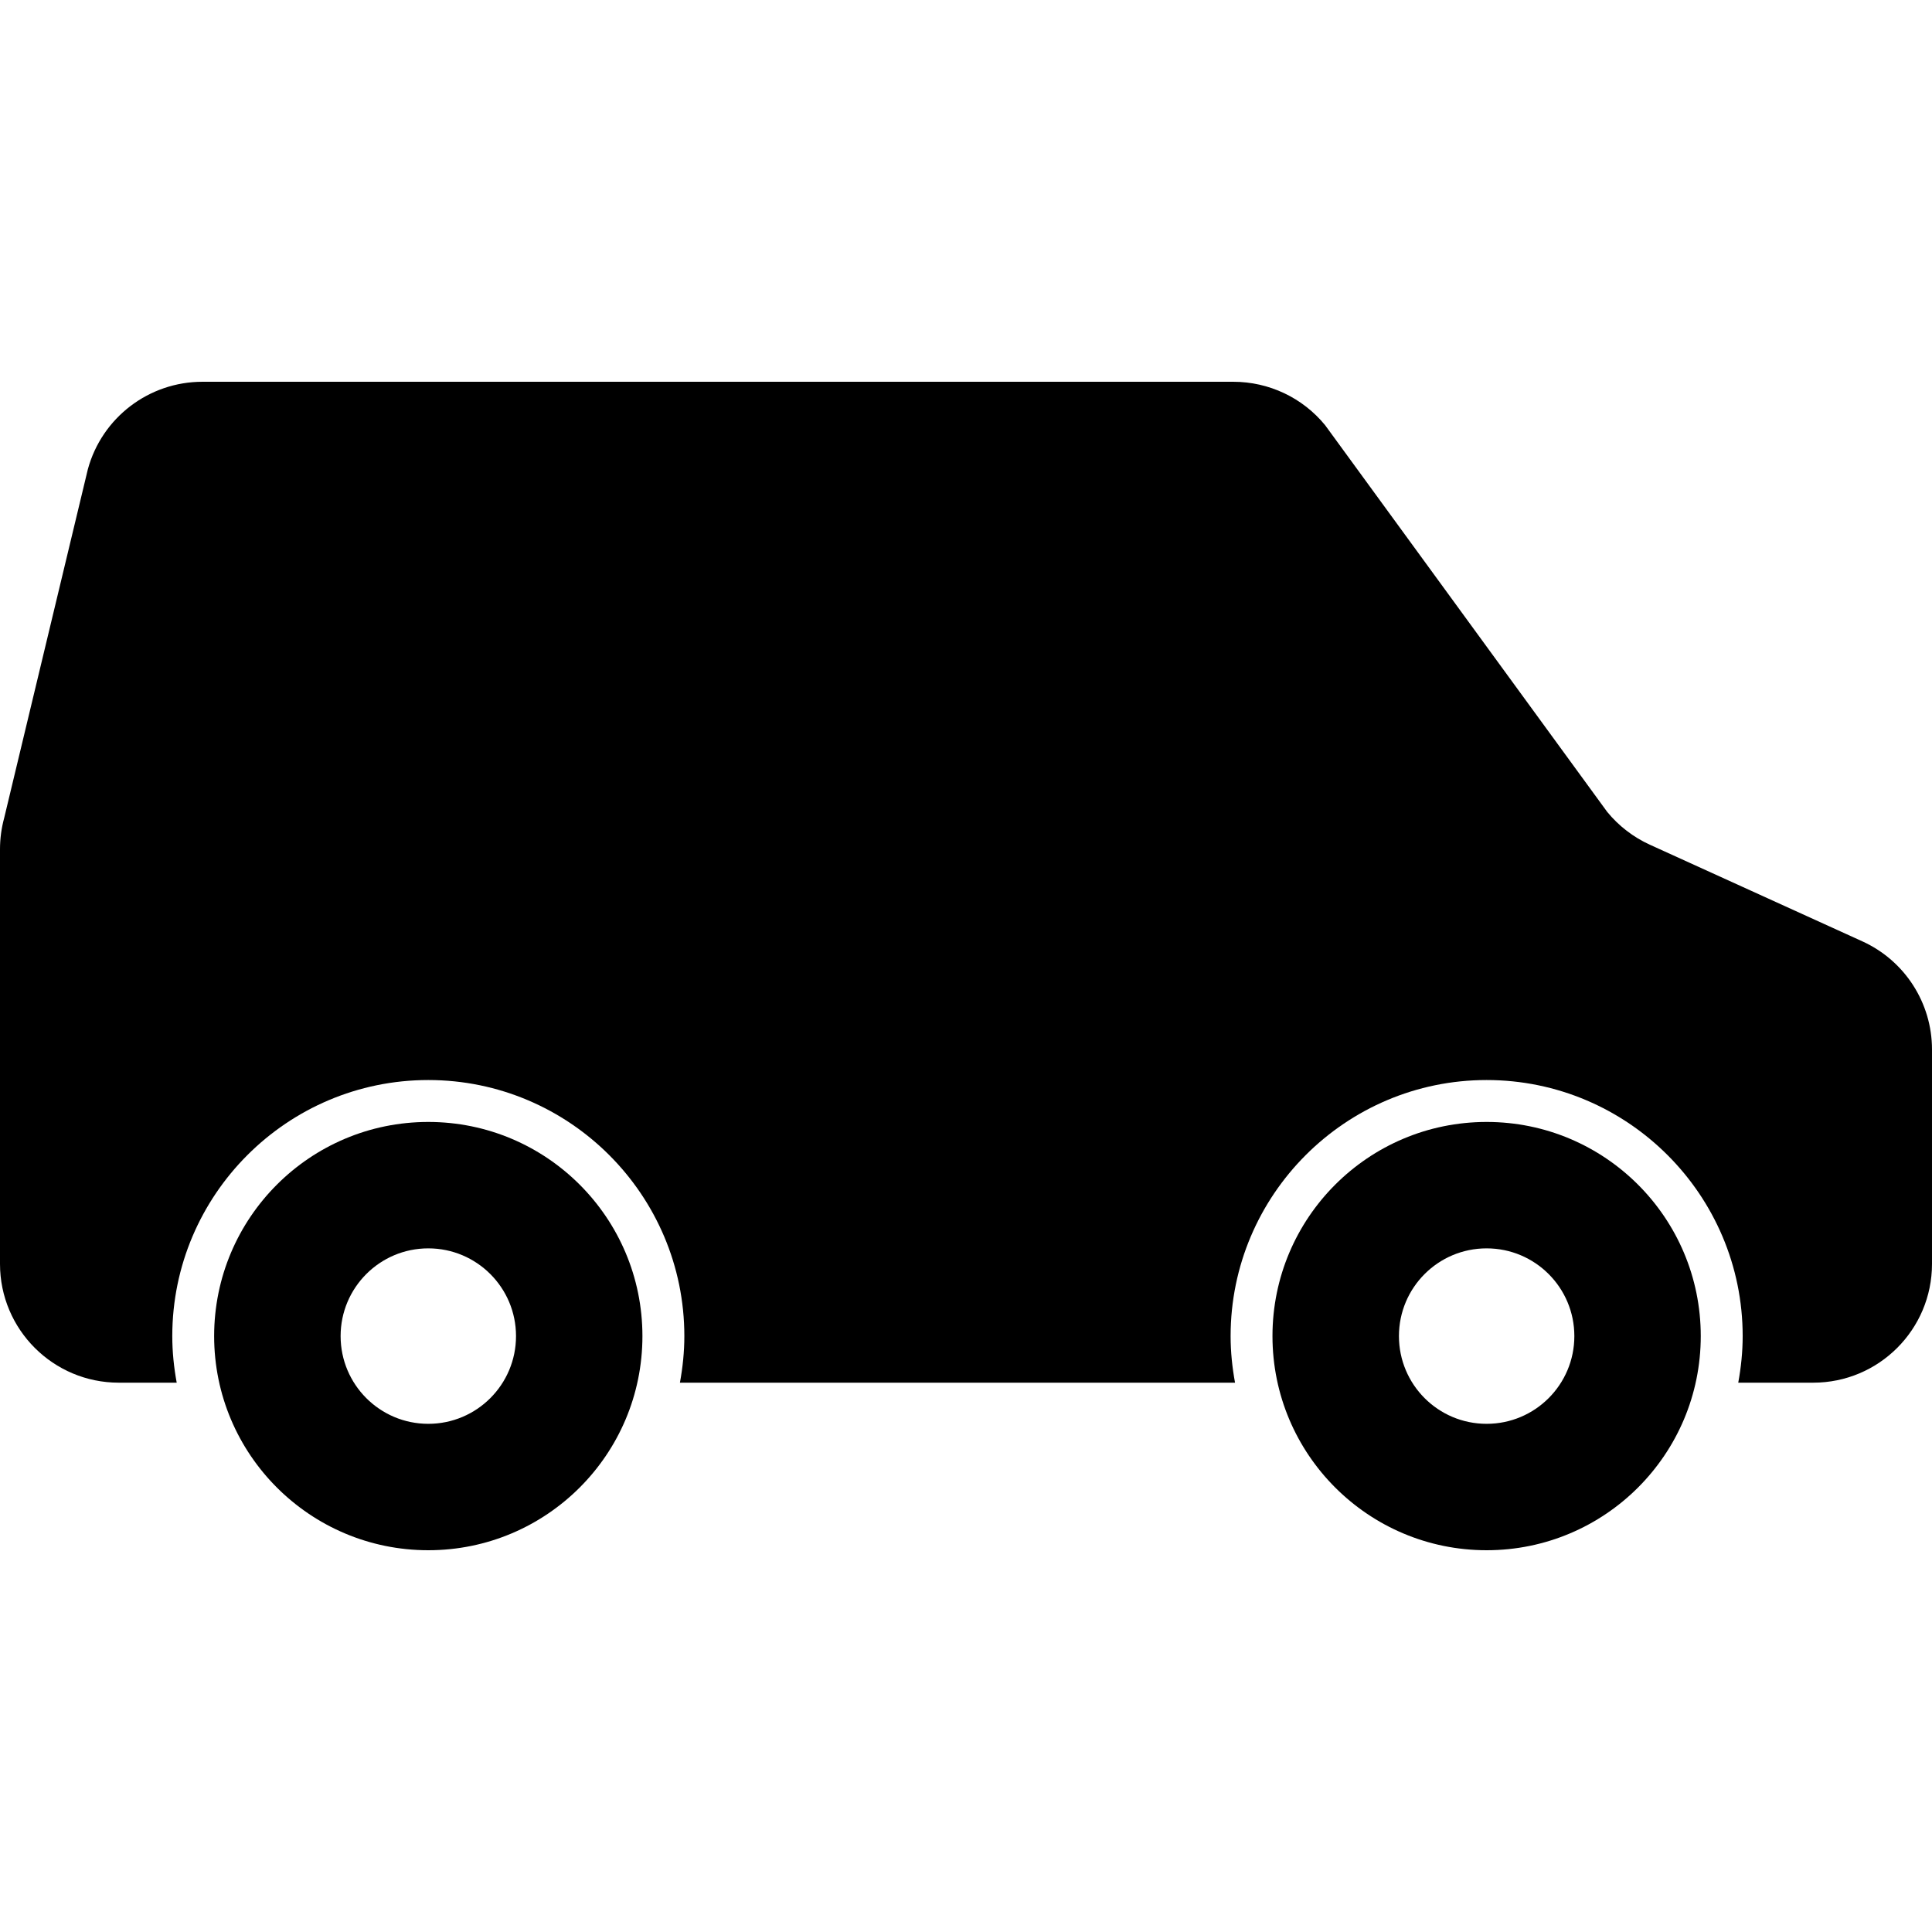
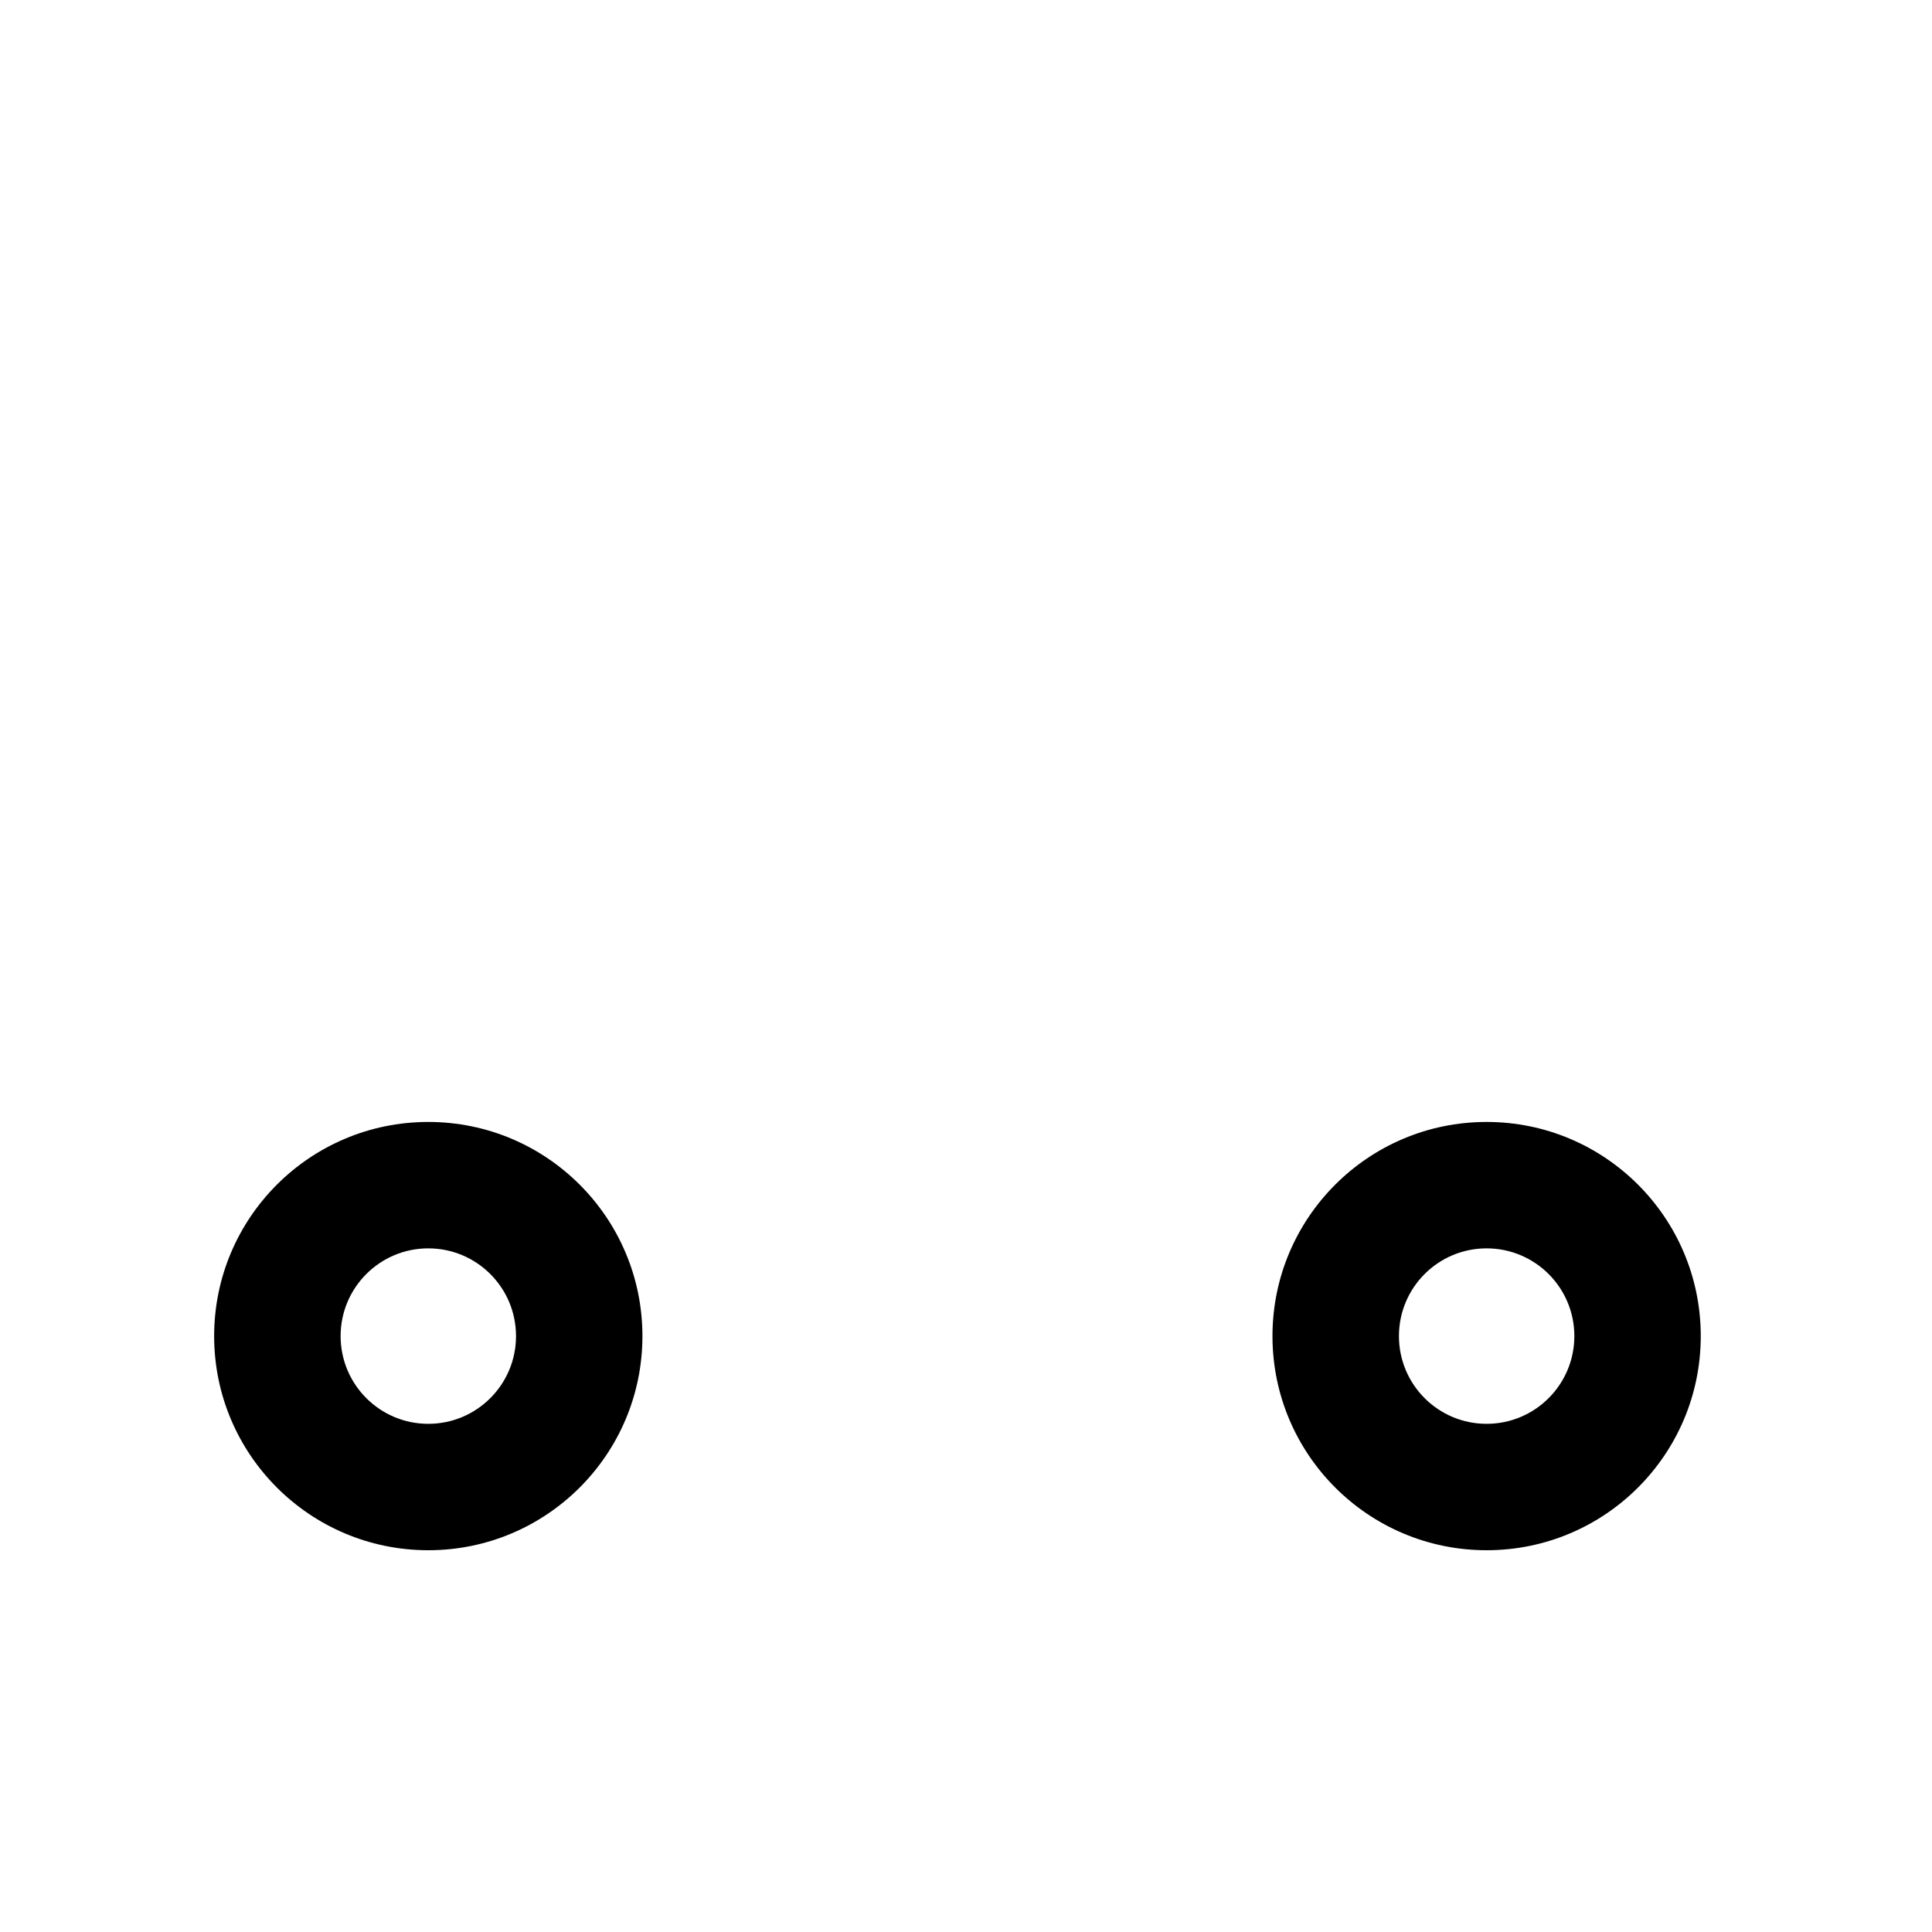
<svg xmlns="http://www.w3.org/2000/svg" version="1.1" id="_x32_" width="800px" height="800px" viewBox="0 0 512 512" xml:space="preserve">
  <style type="text/css">

	.st0{fill:#000000;}

</style>
  <g>
    <path class="st0" d="M113.5,297.328c-31.344,0-56.75,25.406-56.75,56.75s25.406,56.75,56.75,56.75s56.75-25.406,56.75-56.75   S144.844,297.328,113.5,297.328z M113.5,377.328c-12.828,0-23.234-10.406-23.234-23.25s10.406-23.25,23.234-23.25   c12.844,0,23.25,10.406,23.25,23.25S126.344,377.328,113.5,377.328z" />
    <path class="st0" d="M393.969,297.328c-31.344,0-56.75,25.406-56.75,56.75s25.406,56.75,56.75,56.75s56.75-25.406,56.75-56.75   S425.313,297.328,393.969,297.328z M393.969,377.328c-12.844,0-23.234-10.406-23.234-23.25s10.391-23.25,23.234-23.25   s23.25,10.406,23.25,23.25S406.813,377.328,393.969,377.328z" />
-     <path class="st0" d="M493.547,249.469l-56.281-25.594c-4.406-2-8.281-4.984-11.344-8.719l-74.734-102.453   c-5.969-7.313-14.922-11.531-24.359-11.531H53.656c-14.203,0-26.641,9.5-30.375,23.188L1.109,216.766   C0.375,219.469,0,222.25,0,225.063v109.891c0,17.375,14.094,31.469,31.469,31.469h15.359c-0.734-4.016-1.172-8.125-1.172-12.344   c0-37.406,30.438-67.859,67.844-67.859c37.422,0,67.859,30.453,67.859,67.859c0,4.219-0.438,8.328-1.172,12.344h147.109   c-0.734-4.016-1.172-8.125-1.172-12.344c0-37.406,30.438-67.859,67.844-67.859c37.422,0,67.859,30.453,67.859,67.859   c0,4.219-0.438,8.328-1.172,12.344h19.875c17.375,0,31.469-14.094,31.469-31.469v-56.828   C512,265.781,504.781,254.578,493.547,249.469z" />
  </g>
</svg>